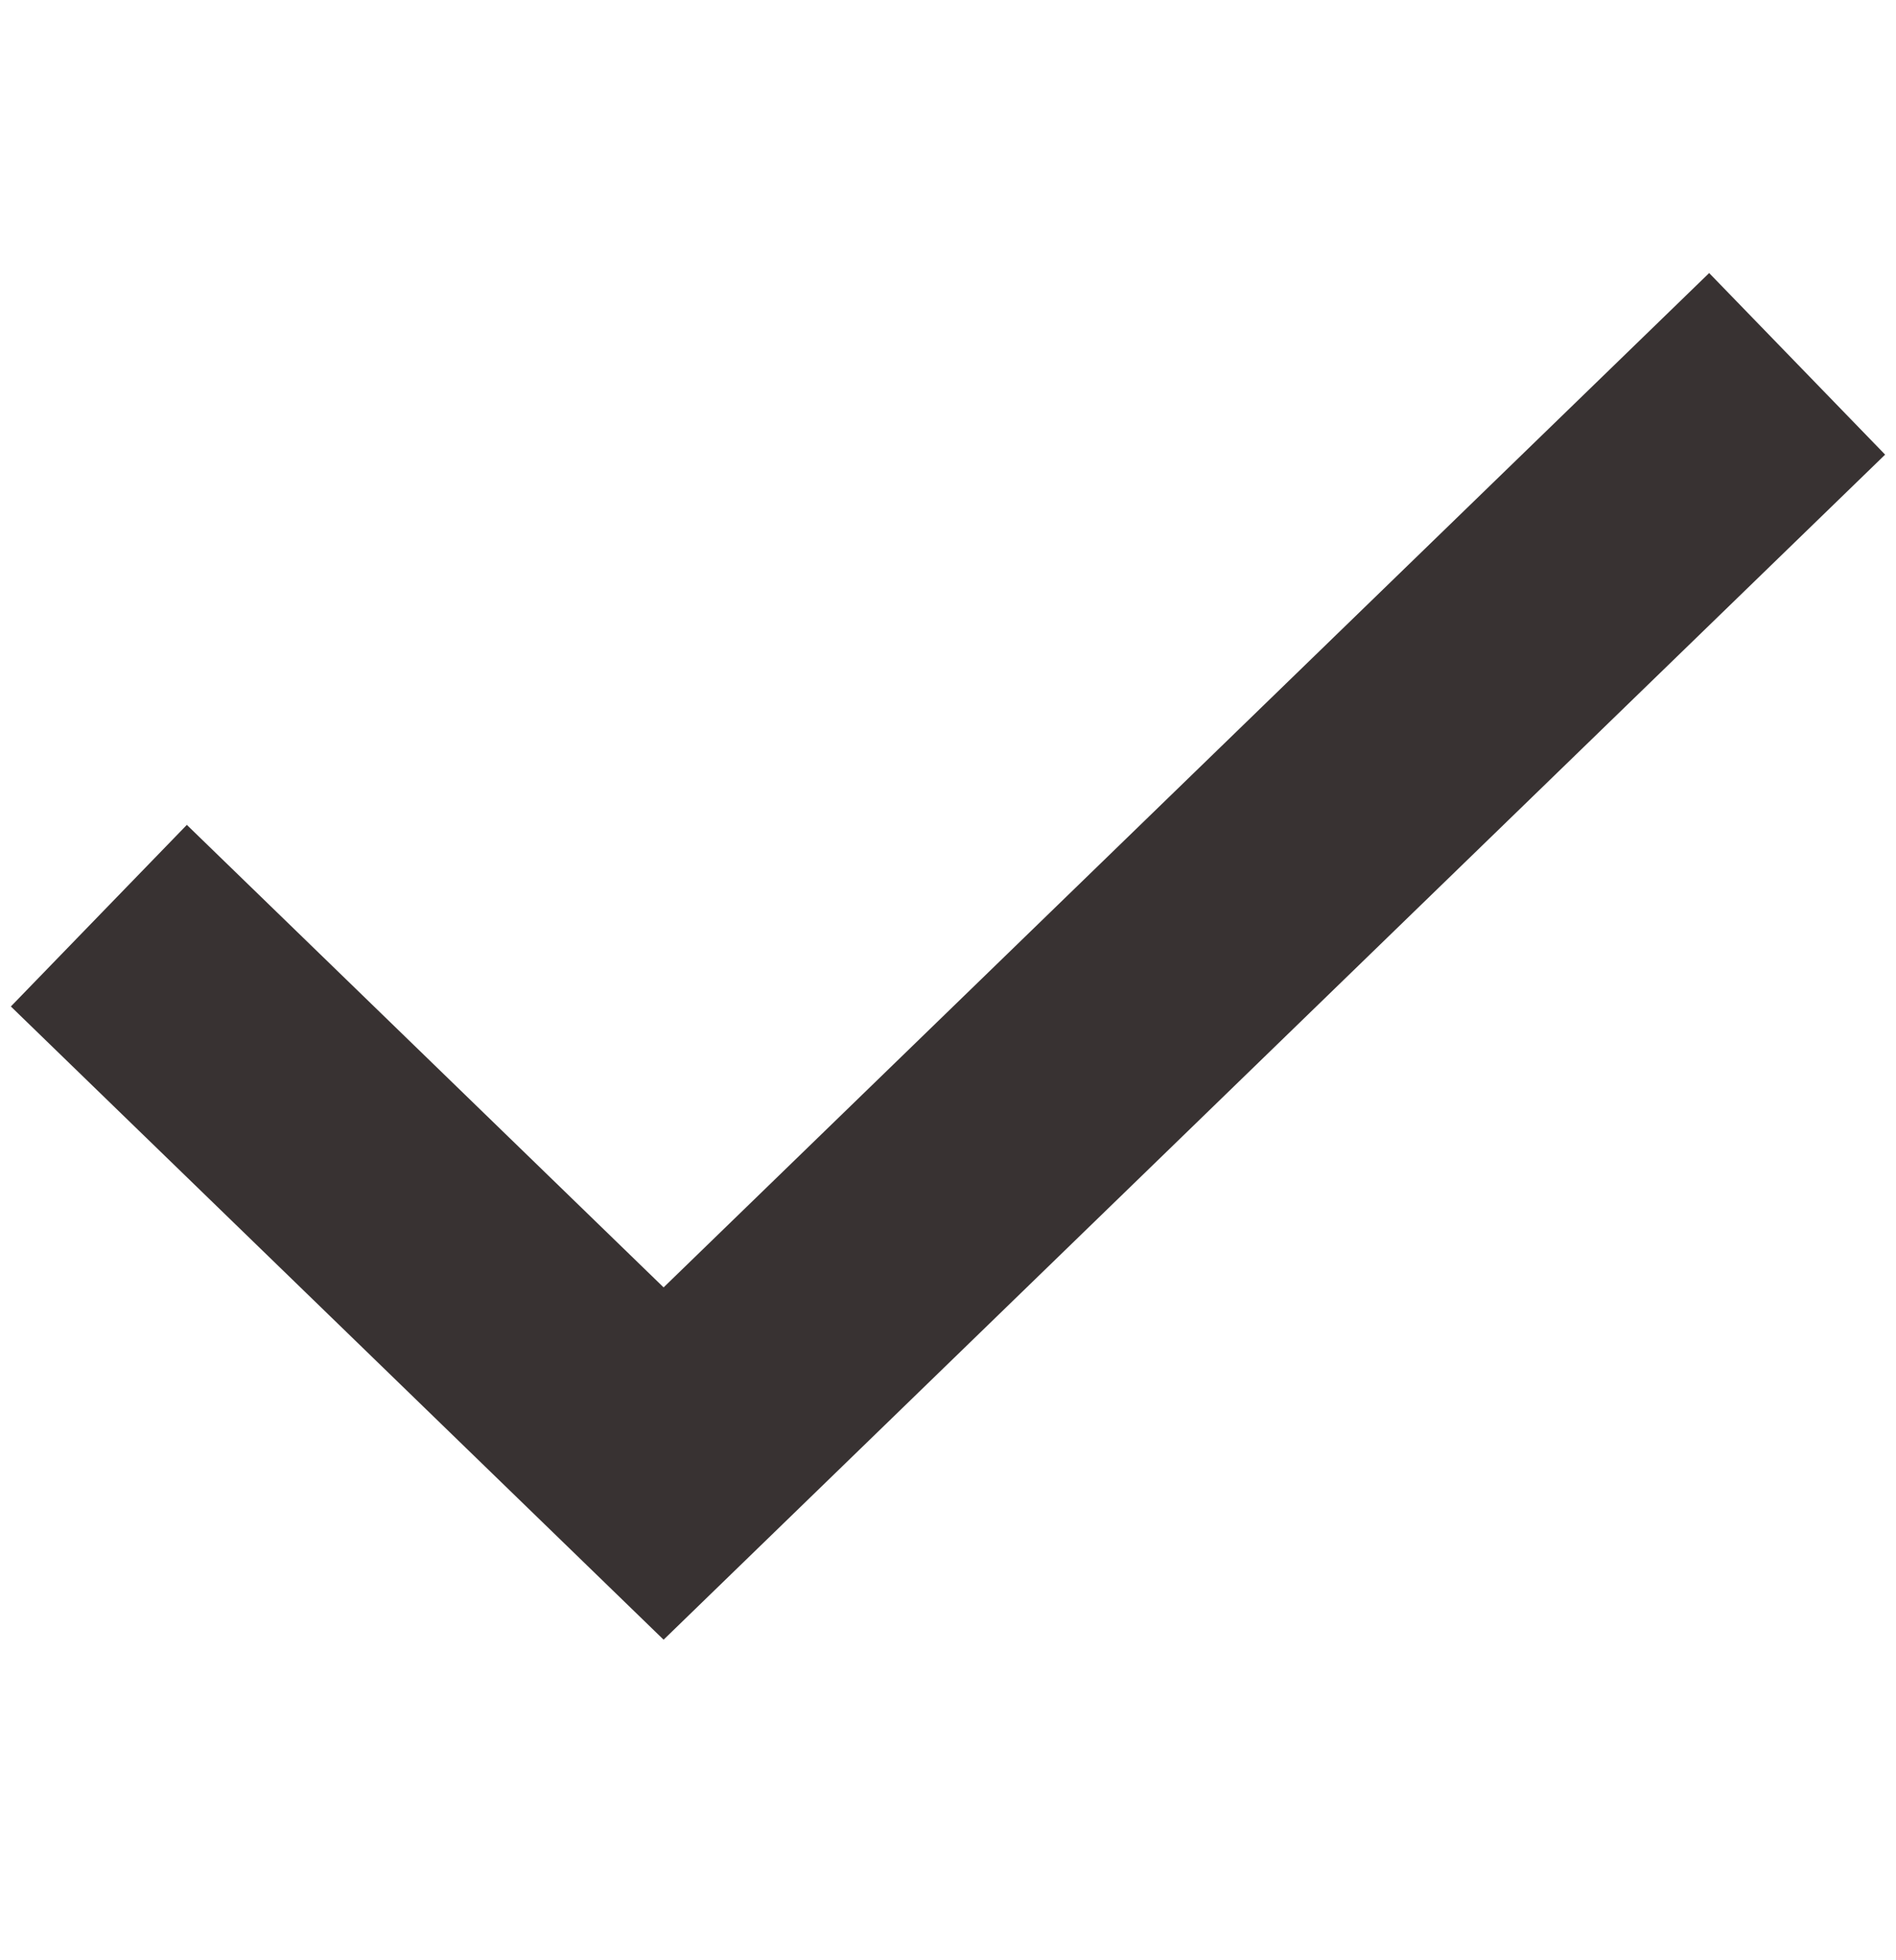
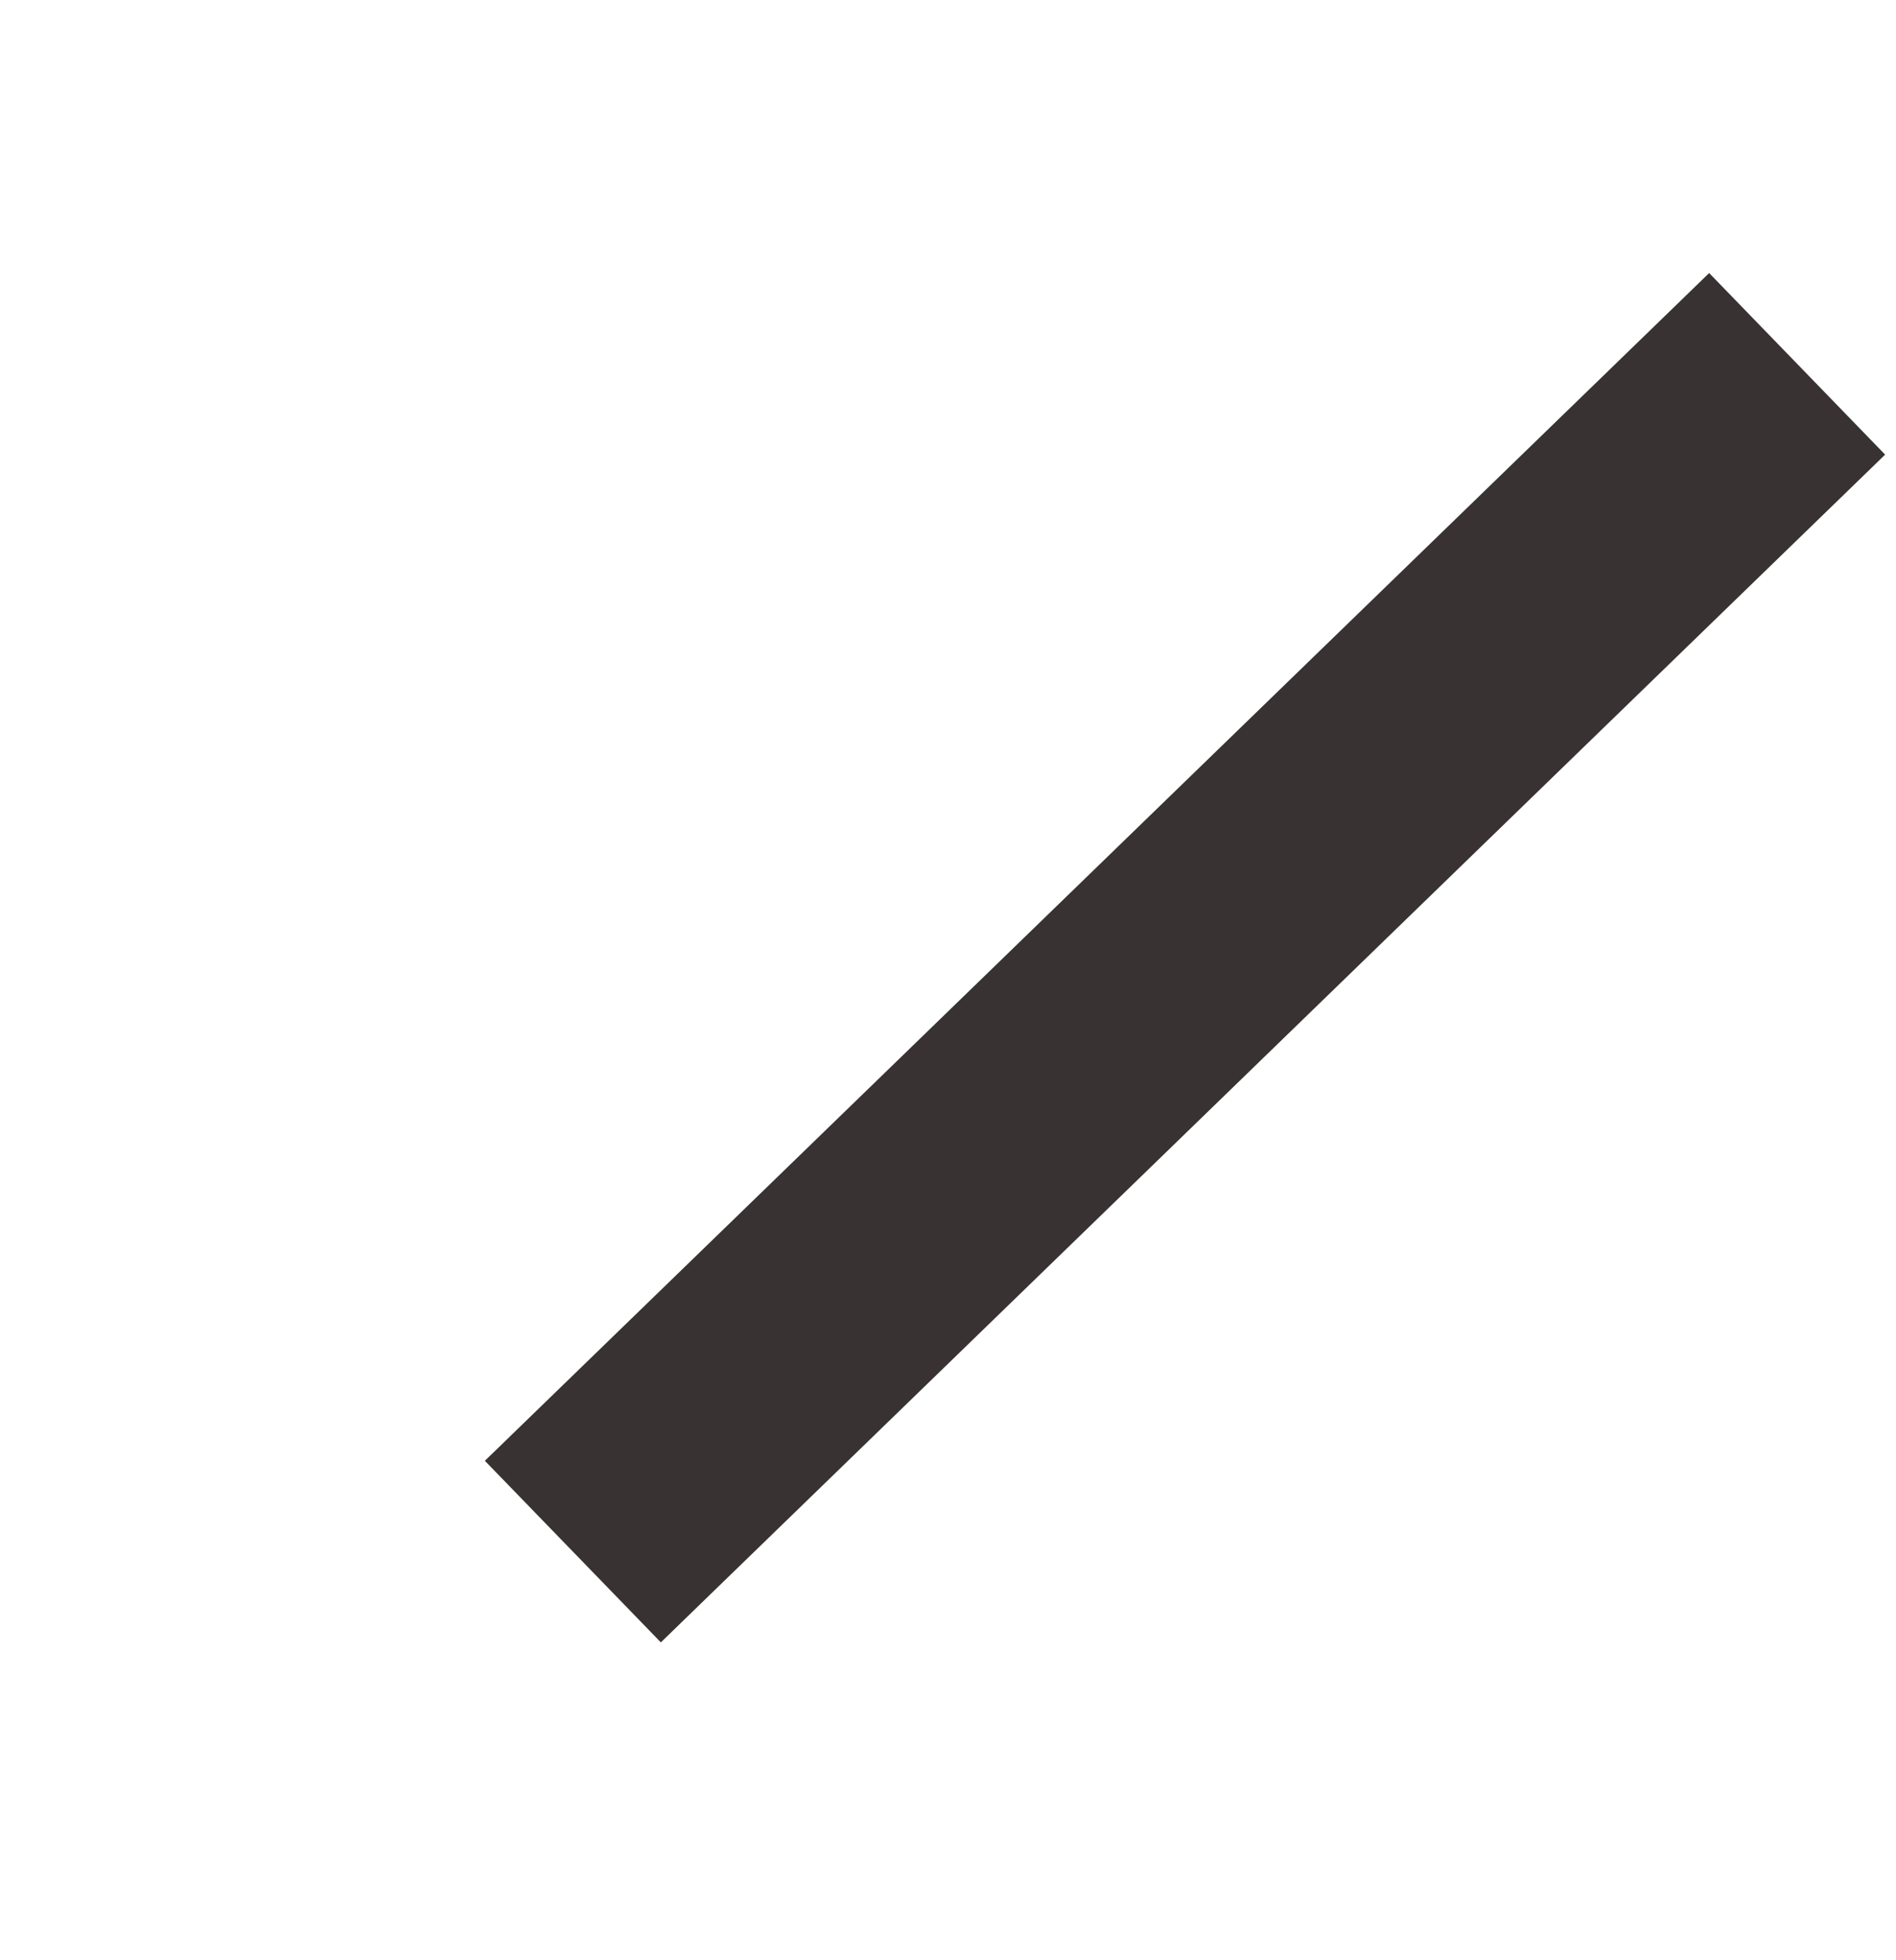
<svg xmlns="http://www.w3.org/2000/svg" width="30" height="31" viewBox="0 0 30 31" fill="none">
-   <path d="M27 7.146L10.5 23.145L3 15.873" stroke="#383232" stroke-width="4" stroke-linecap="square" />
+   <path d="M27 7.146L10.5 23.145" stroke="#383232" stroke-width="4" stroke-linecap="square" />
</svg>